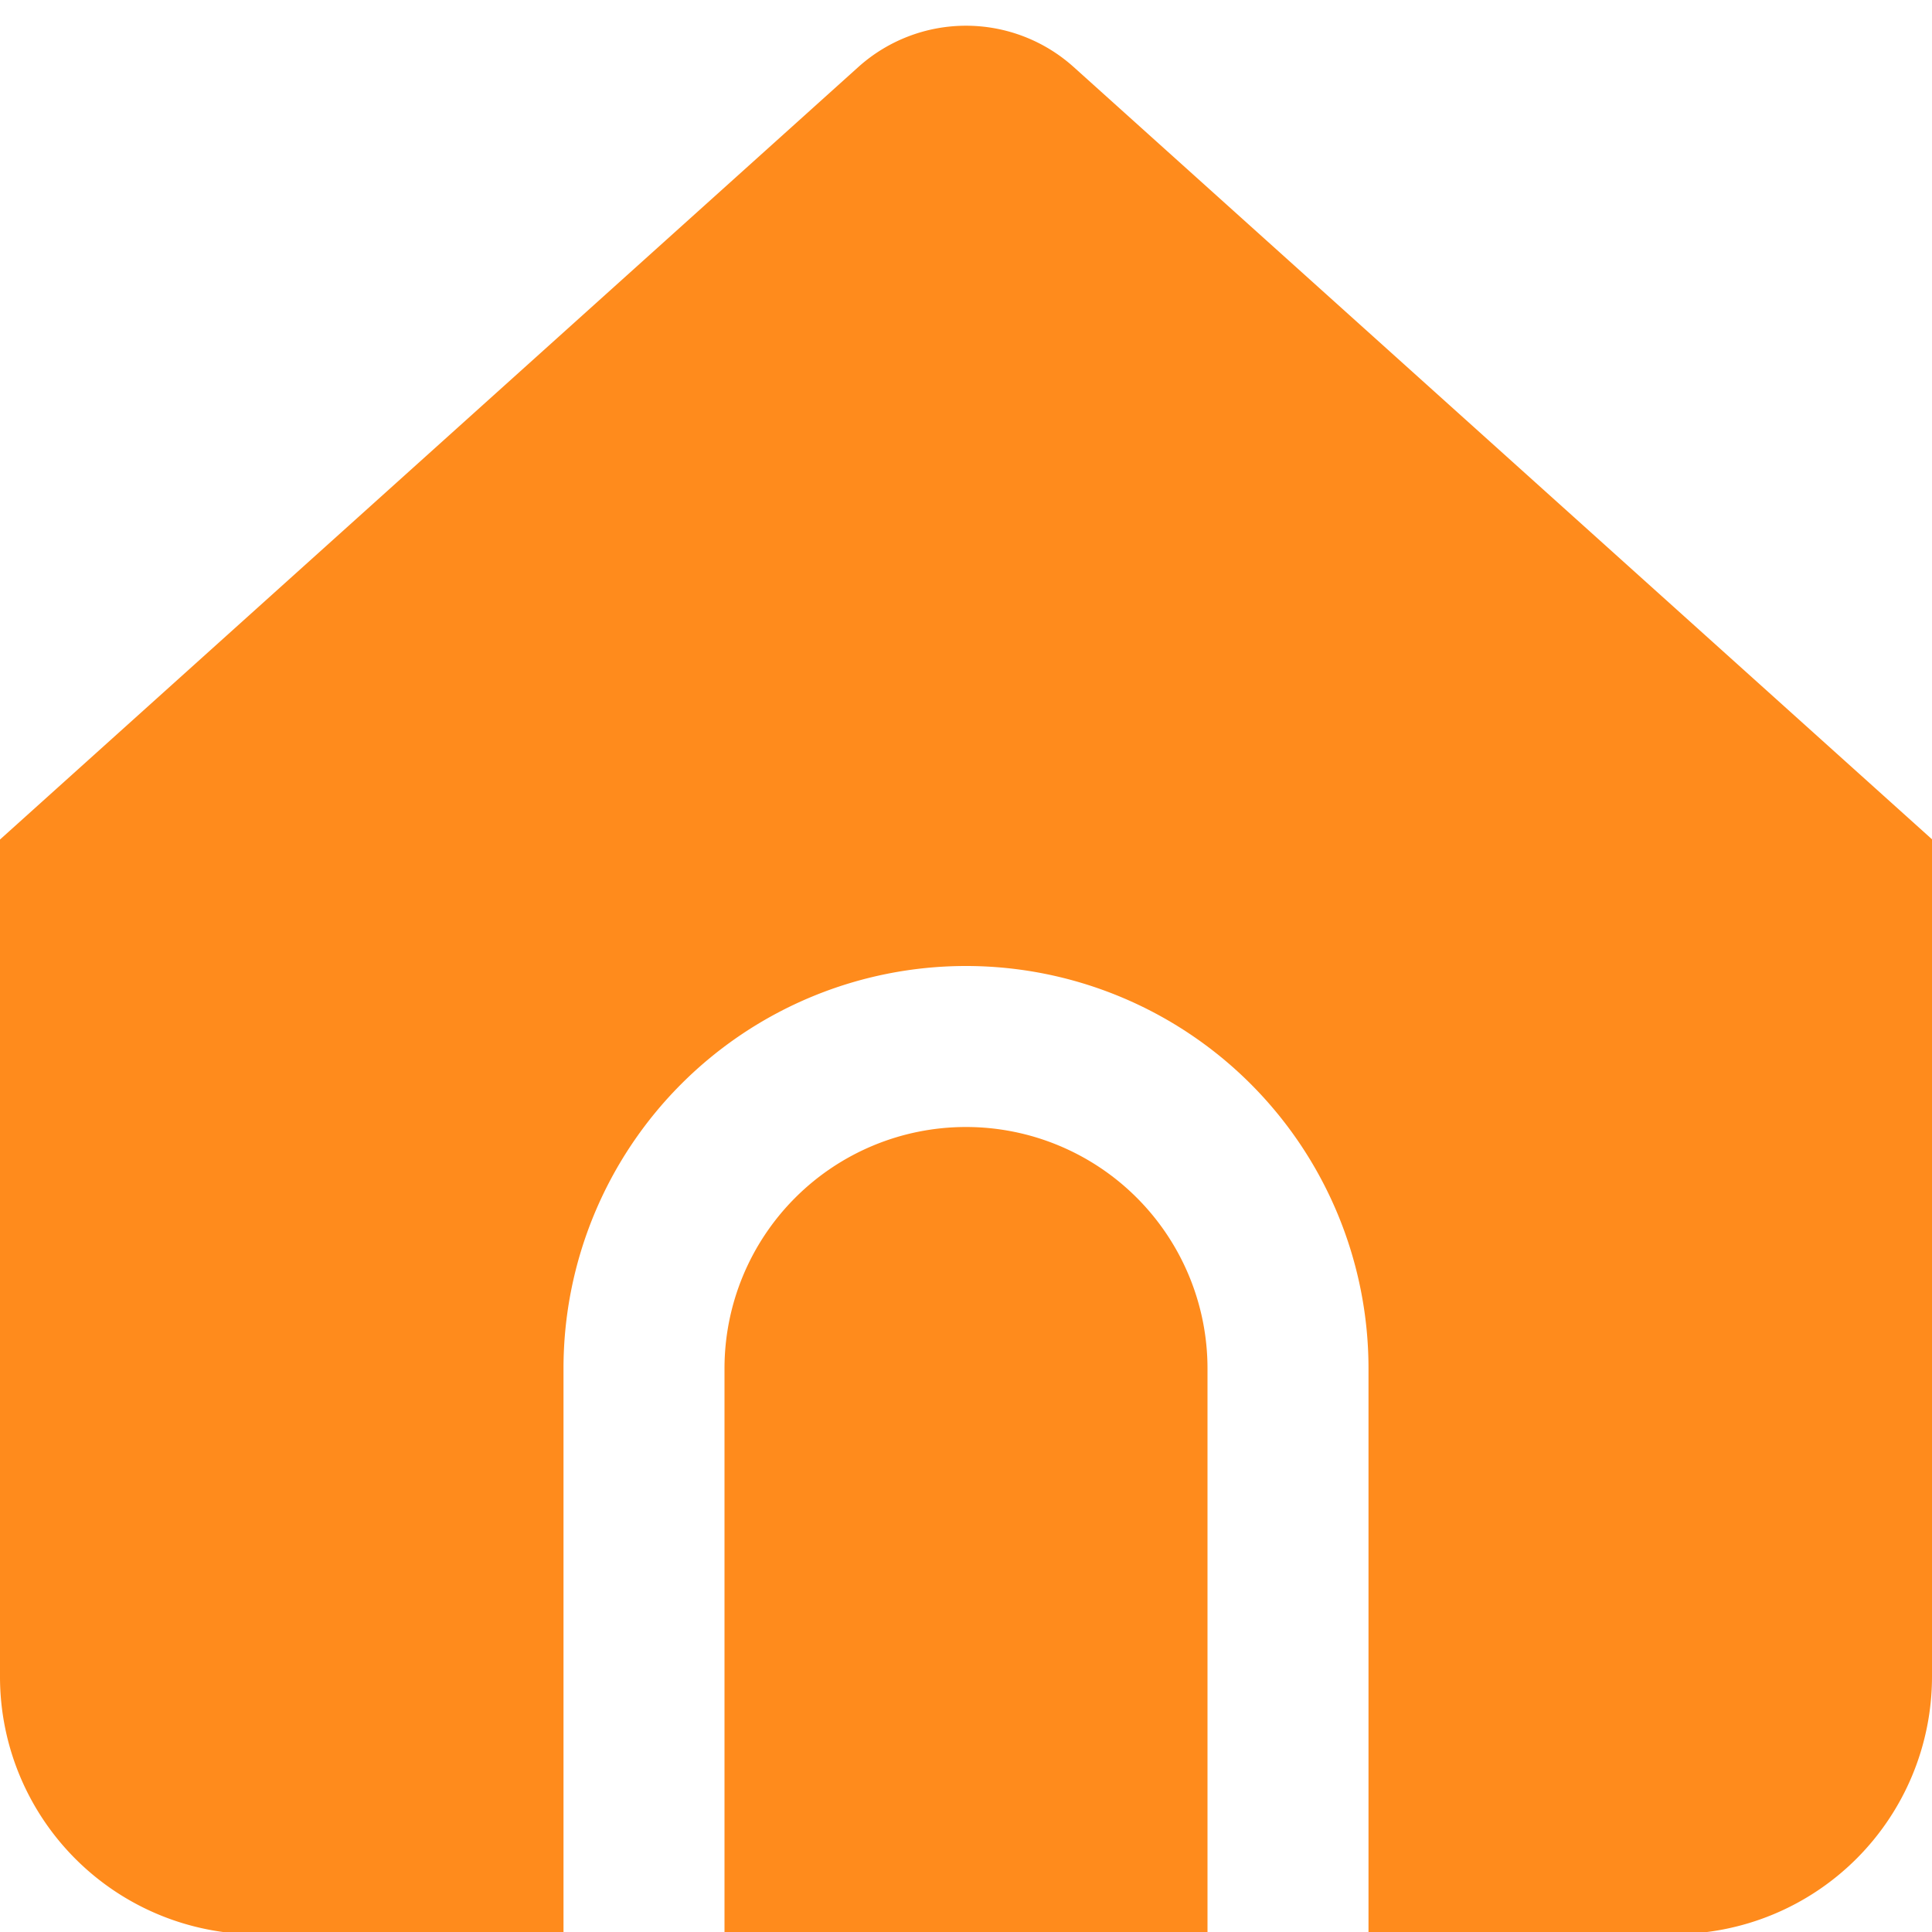
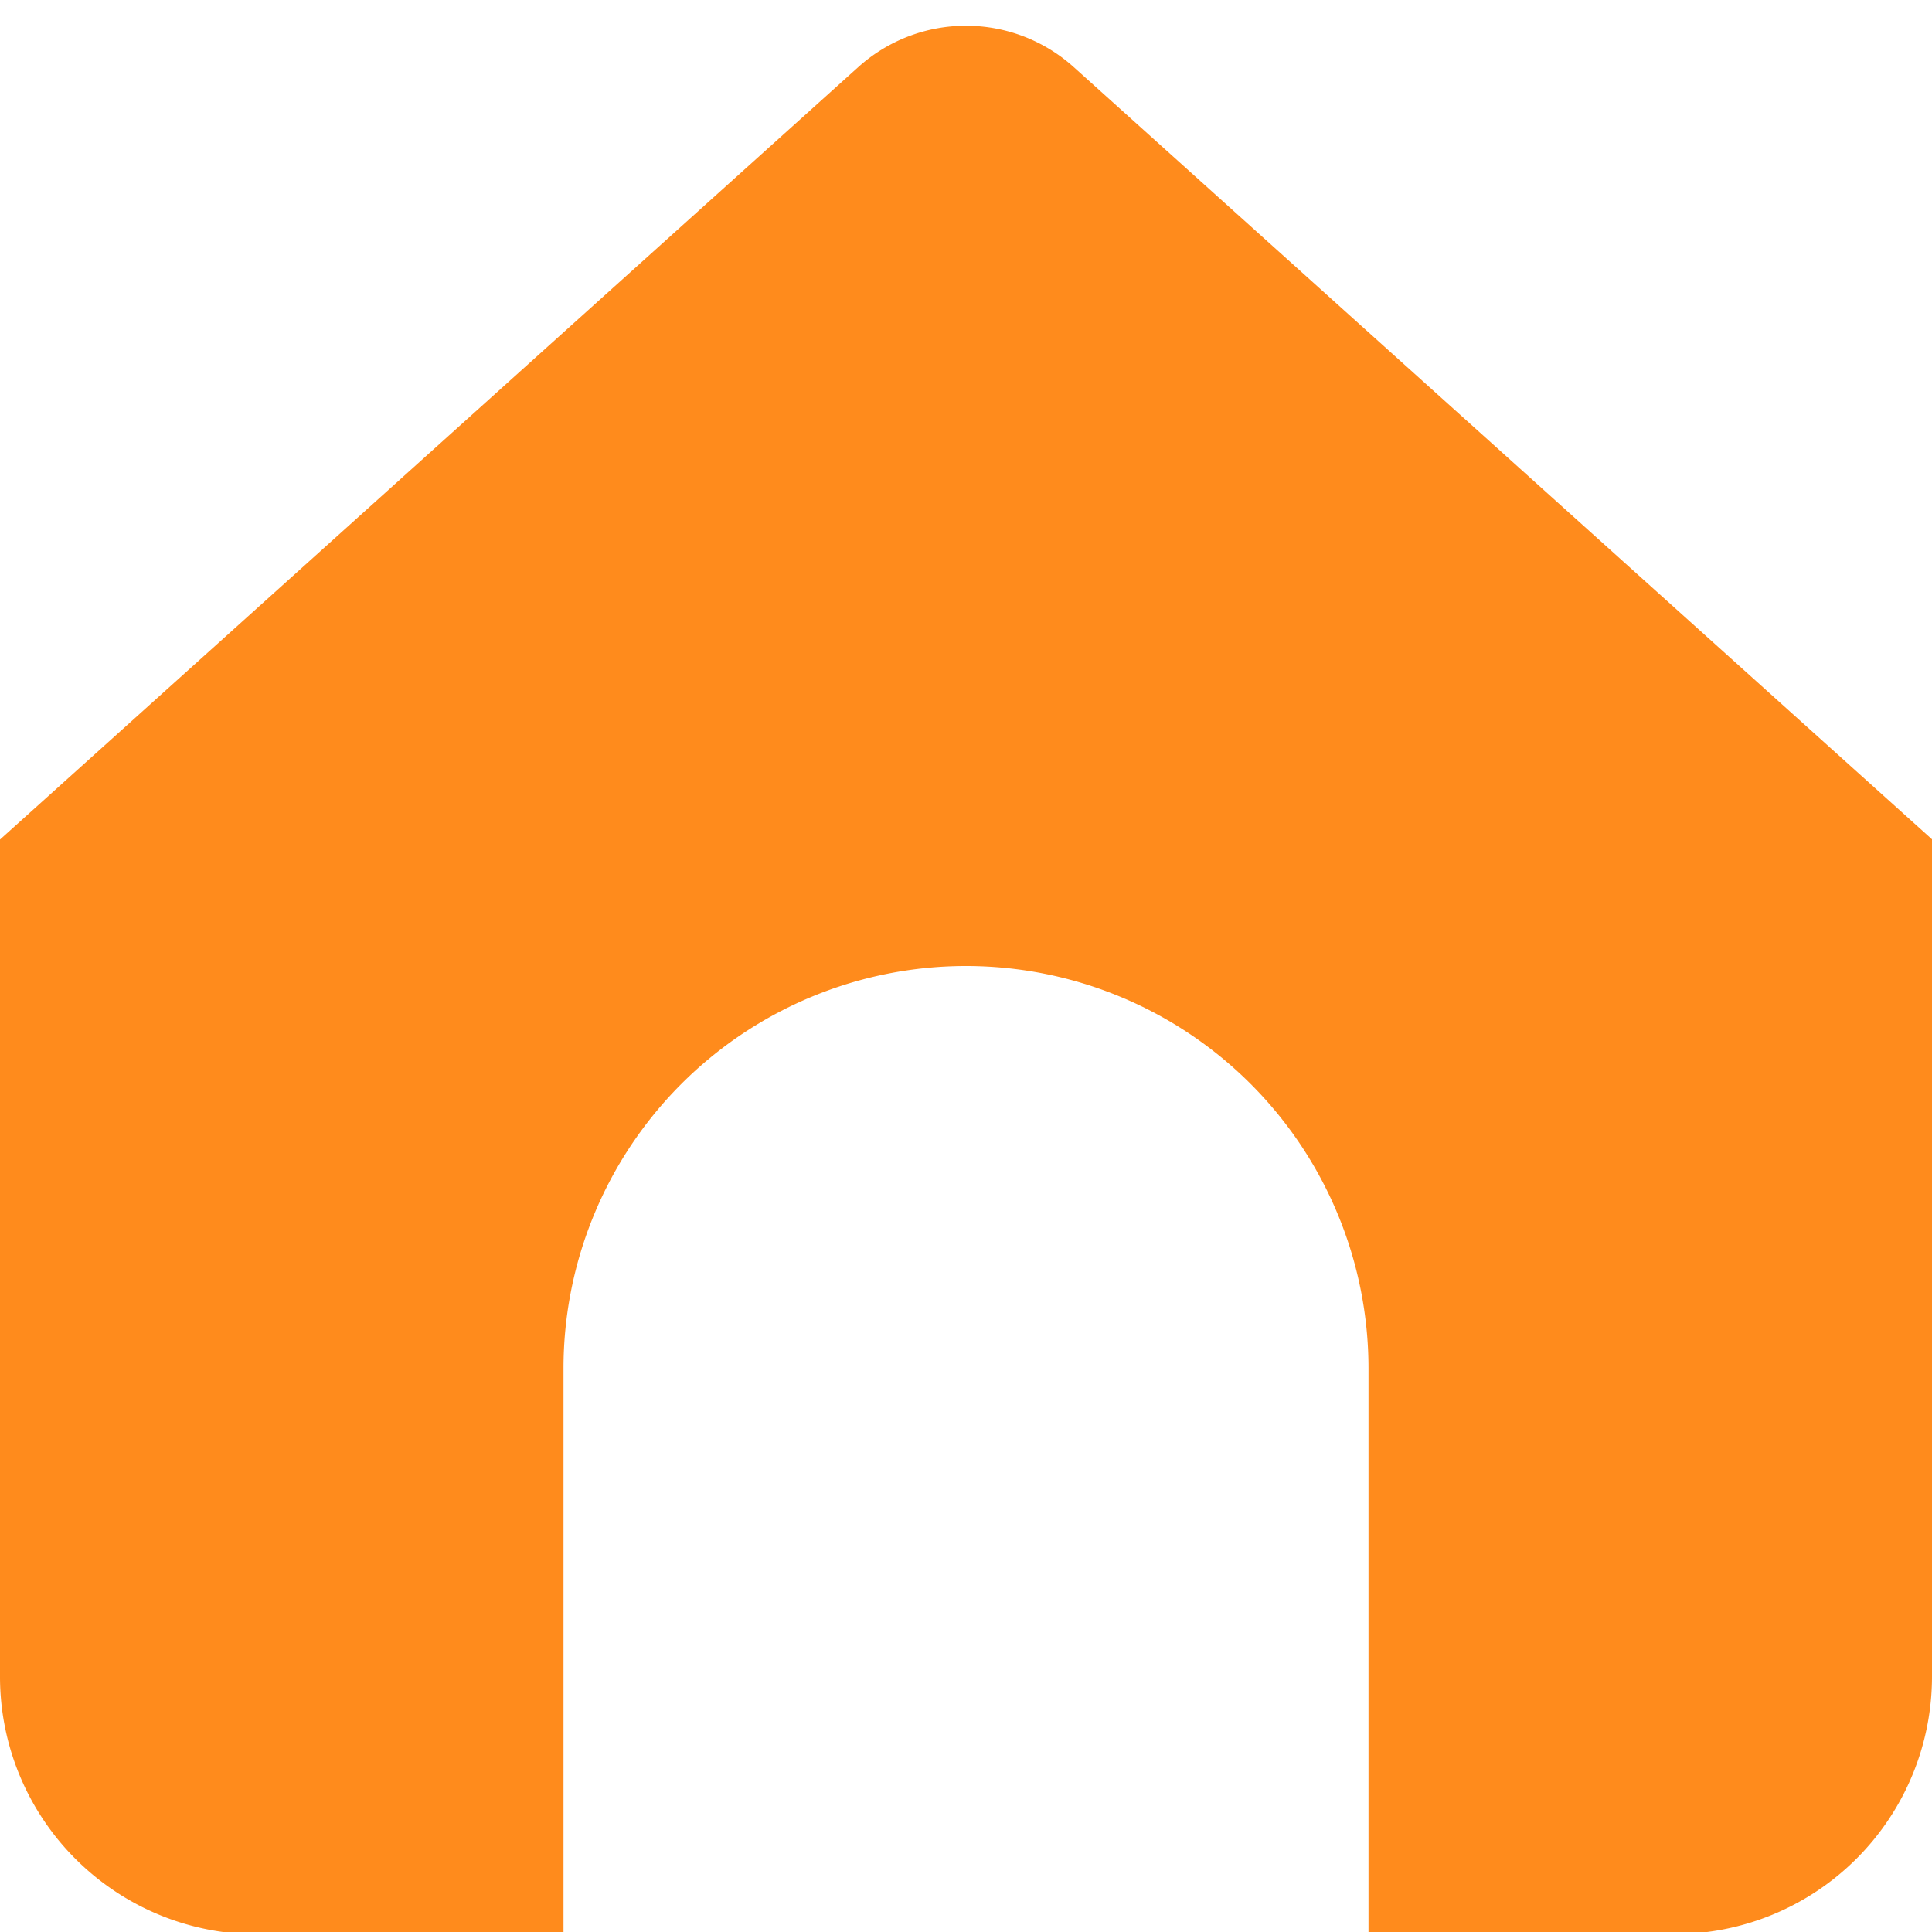
<svg xmlns="http://www.w3.org/2000/svg" width="512" height="512" x="0" y="0" viewBox="0 0 24 24" style="enable-background:new 0 0 512 512" xml:space="preserve" class="">
  <g>
-     <path d="M12 14a3 3 0 0 0-3 3v7.026h6V17a3 3 0 0 0-3-3Z" fill="#ff8b1c" opacity="1" data-original="#000000" class="" />
    <path d="M13.338.833a2 2 0 0 0-2.676 0L0 10.429v10.4a3.2 3.2 0 0 0 3.2 3.2H7V17a5 5 0 0 1 10 0v7.026h3.8a3.2 3.2 0 0 0 3.2-3.2v-10.4Z" fill="#ff8b1c" opacity="1" data-original="#000000" class="" />
  </g>
</svg>